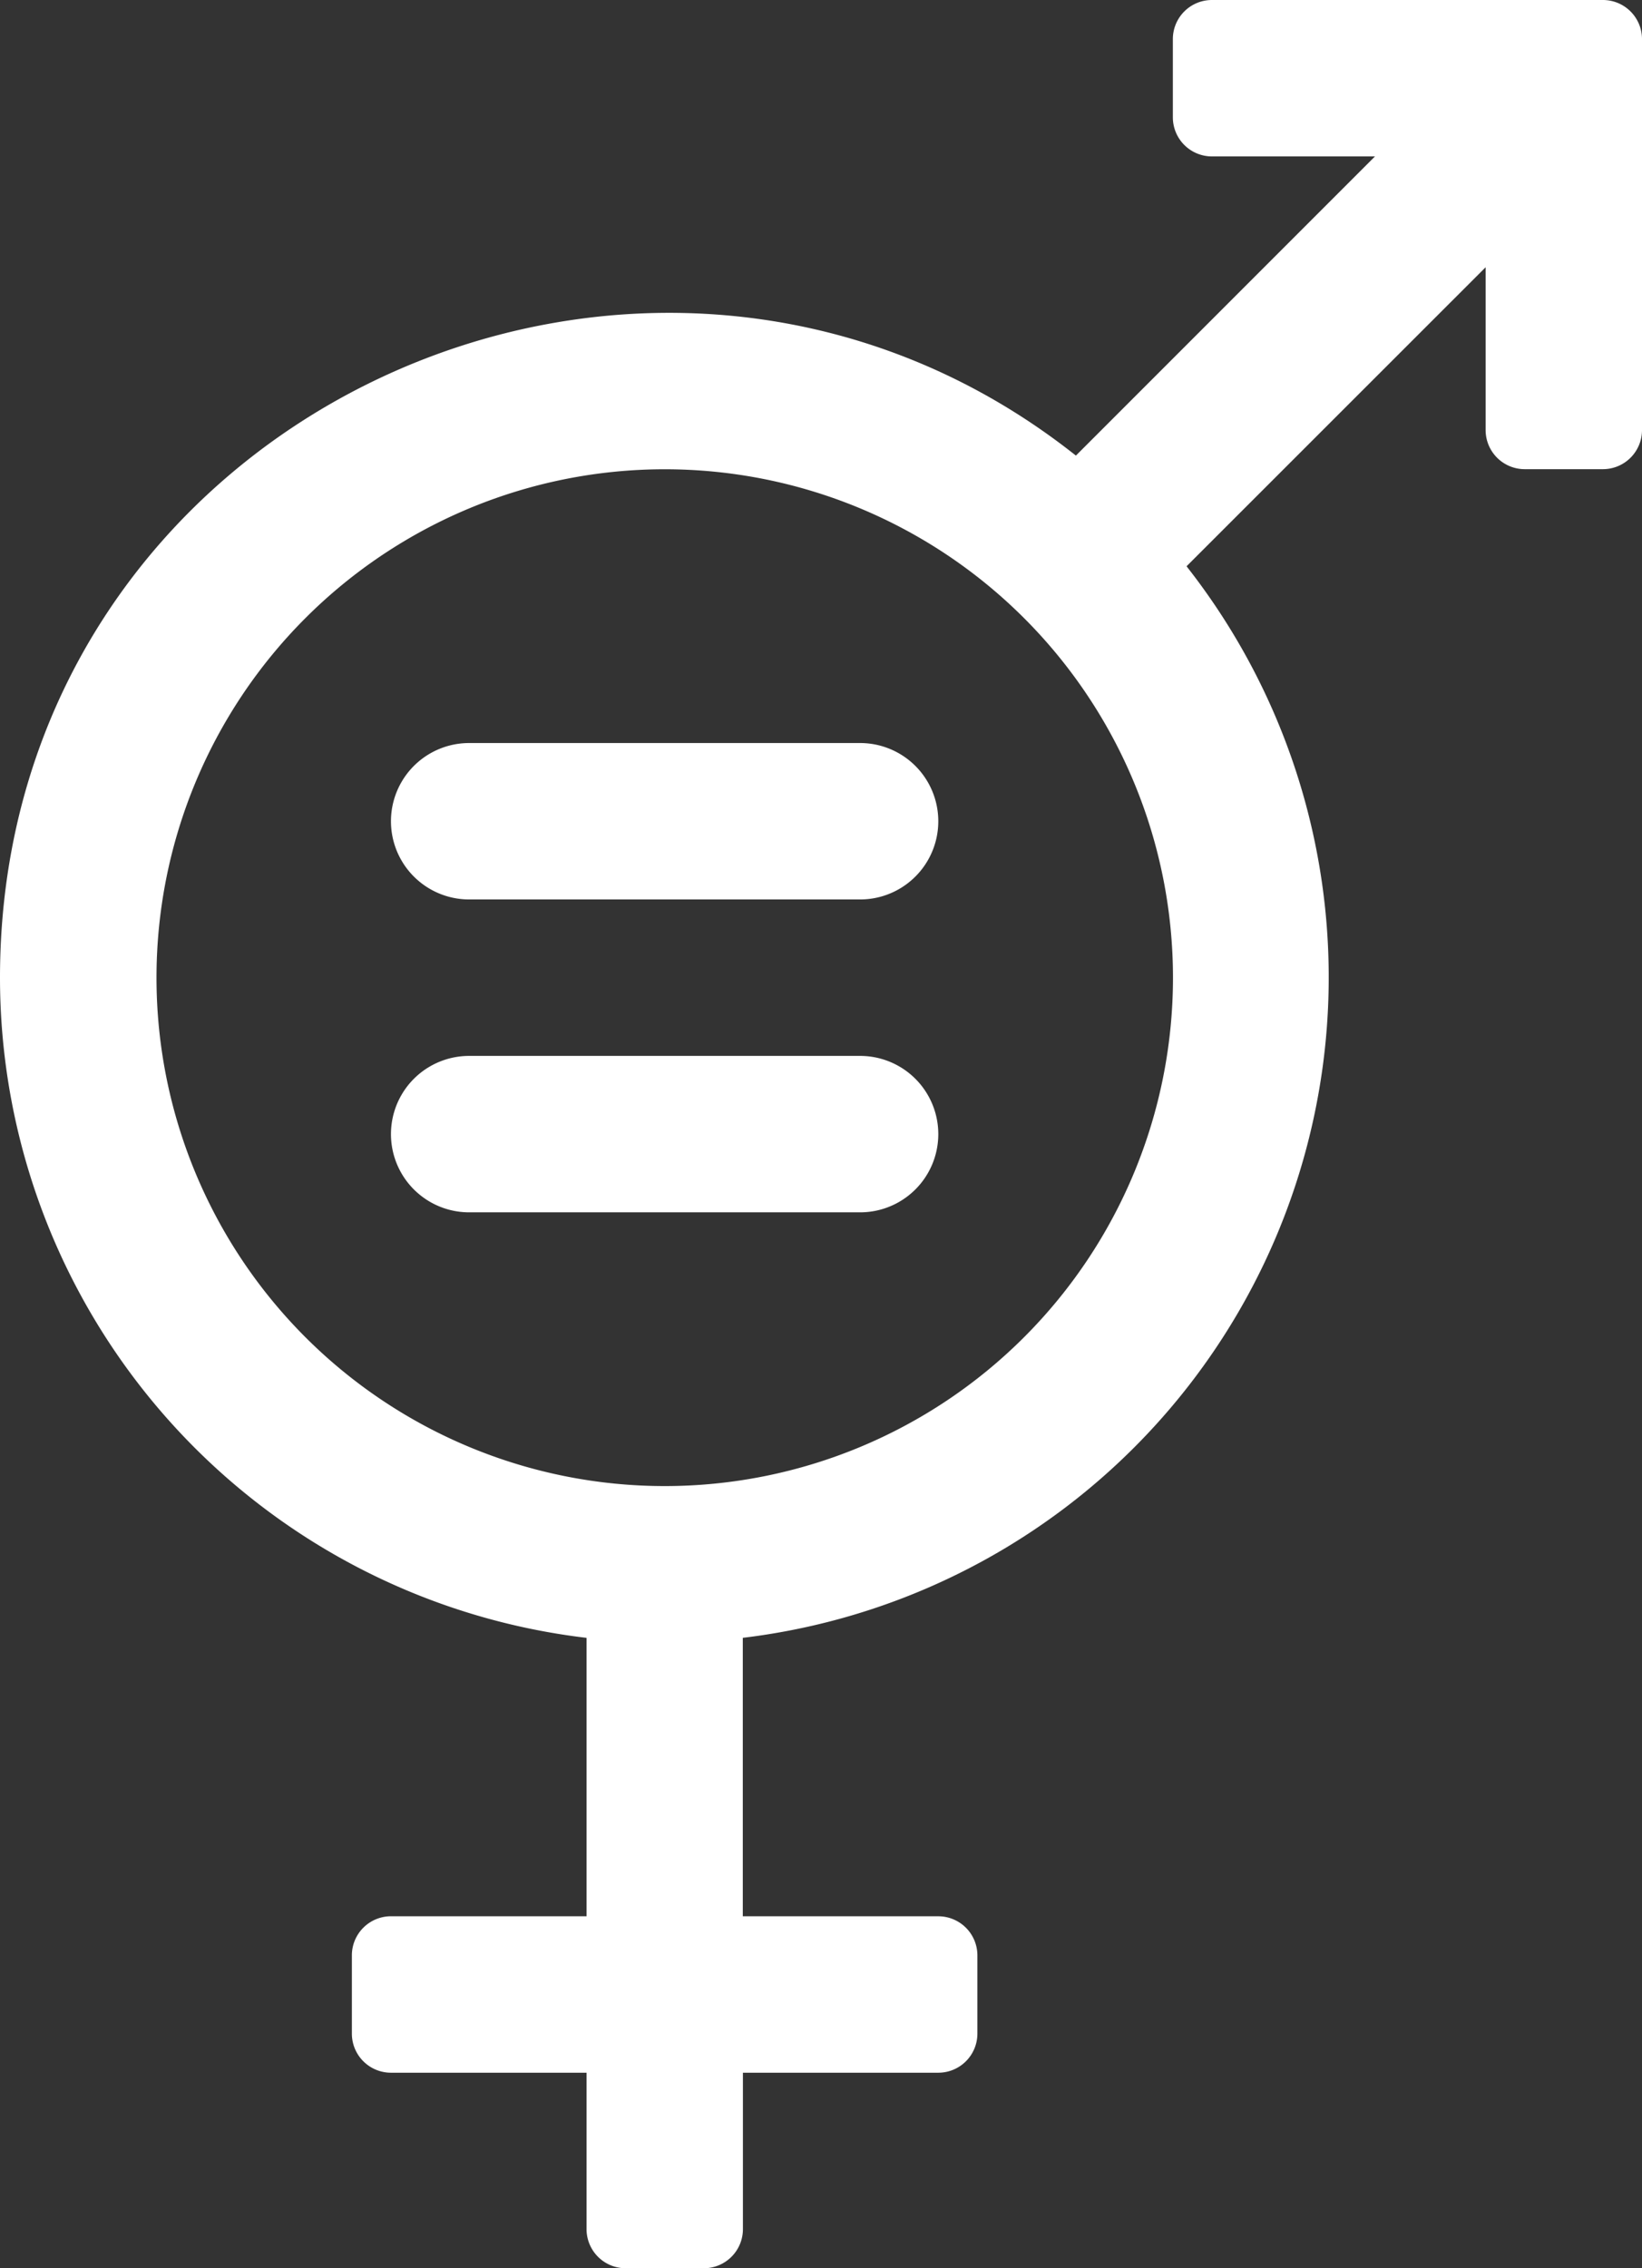
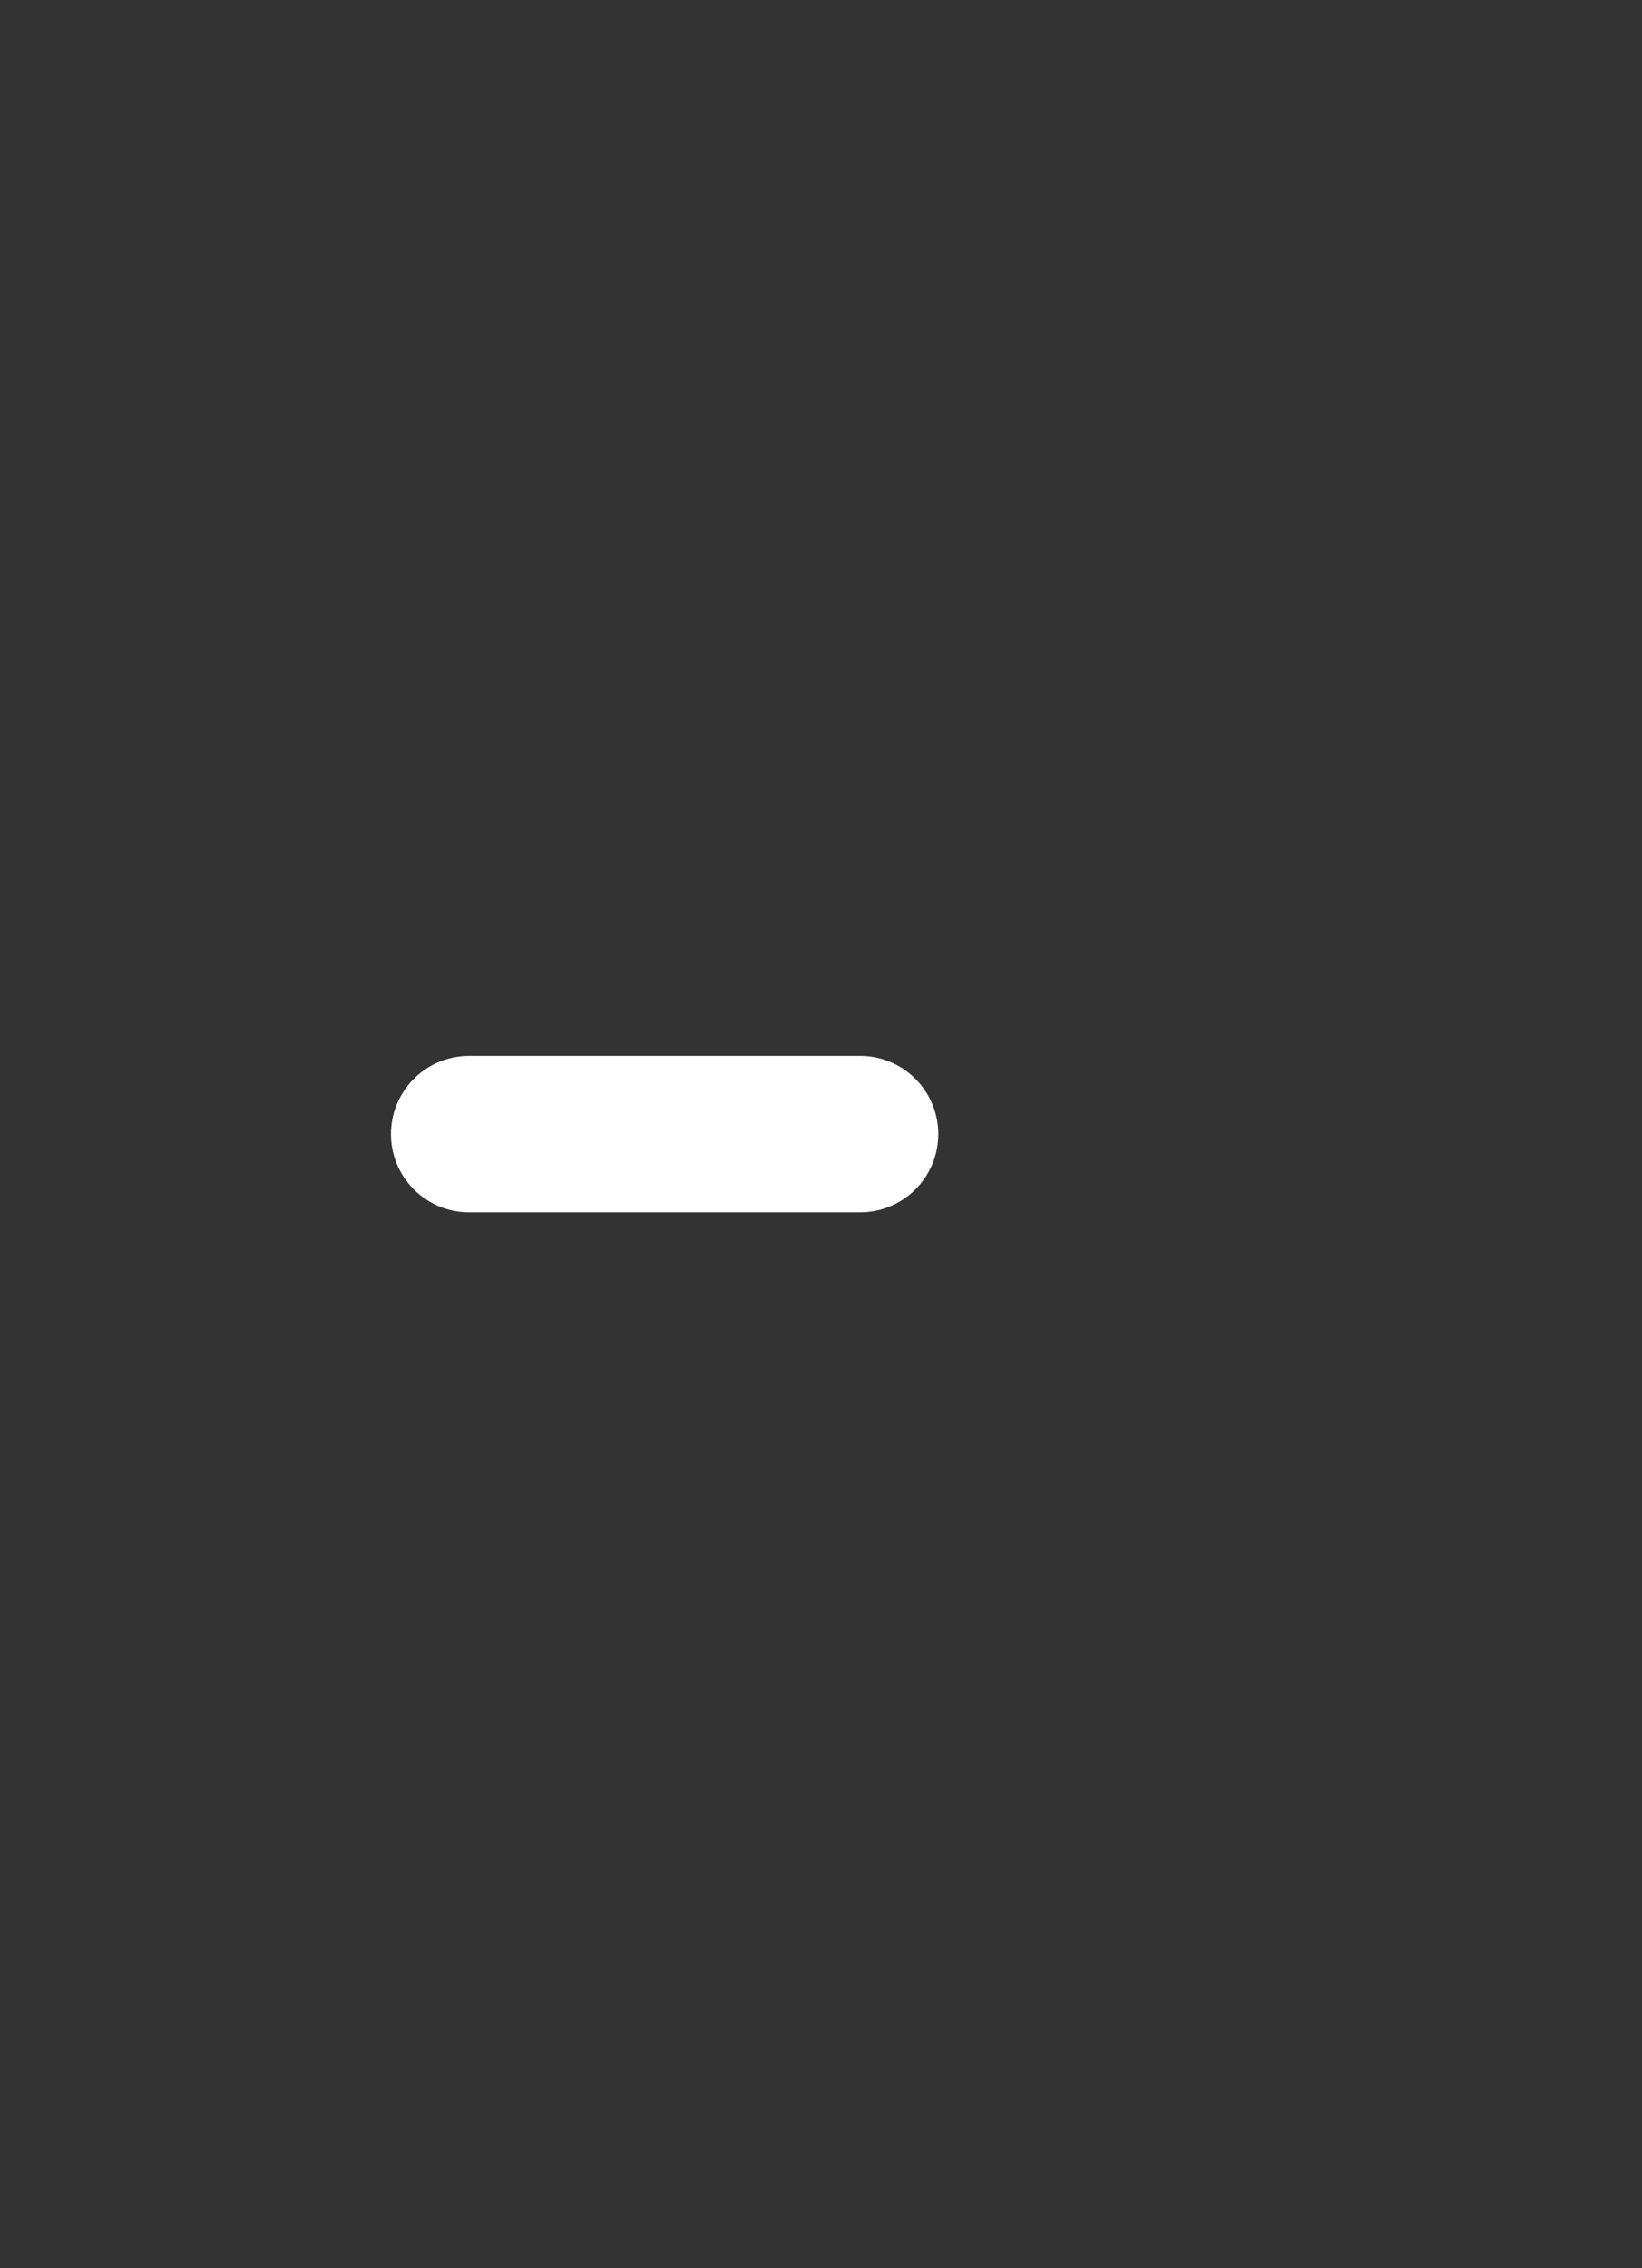
<svg xmlns="http://www.w3.org/2000/svg" id="_008---Gender-Equality-Symbol" data-name="008---Gender-Equality-Symbol" width="53.469" height="73.838" viewBox="0 0 53.469 73.838">
  <rect x="0" y="0" width="53.469" height="73.838" fill="#333333" stroke="none" />
-   <path id="Shape" d="M19.1,53.316v9.064H12.731a1.273,1.273,0,0,0-1.273,1.273V66.2a1.273,1.273,0,0,0,1.273,1.273H19.1v5.092a1.273,1.273,0,0,0,1.273,1.273h2.546a1.273,1.273,0,0,0,1.273-1.273V67.473h6.365A1.273,1.273,0,0,0,31.827,66.2V63.654a1.273,1.273,0,0,0-1.273-1.273H24.188V53.316A21.654,21.654,0,0,0,38.638,18.434L48.377,8.7V14a1.273,1.273,0,0,0,1.273,1.273H52.2A1.273,1.273,0,0,0,53.469,14V1.273A1.273,1.273,0,0,0,52.2,0H39.465a1.273,1.273,0,0,0-1.273,1.273V3.819a1.273,1.273,0,0,0,1.273,1.273h5.309l-9.739,9.739C21.148,3.828,0,13.514,0,31.827a21.642,21.642,0,0,0,19.1,21.49Zm2.546-38.04a16.55,16.55,0,1,1-16.55,16.55,16.55,16.55,0,0,1,16.55-16.55Z" transform="translate(0 0)" fill="#fff" />
  <path id="Shape-2" data-name="Shape" d="M12.546,32.092H25.277a2.546,2.546,0,1,0,0-5.092H12.546a2.546,2.546,0,1,0,0,5.092Z" transform="translate(2.731 7.373)" fill="#fff" />
-   <path id="Shape-3" data-name="Shape" d="M12.546,24.092H25.277a2.546,2.546,0,1,0,0-5.092H12.546a2.546,2.546,0,1,0,0,5.092Z" transform="translate(2.731 5.188)" fill="#fff" />
</svg>